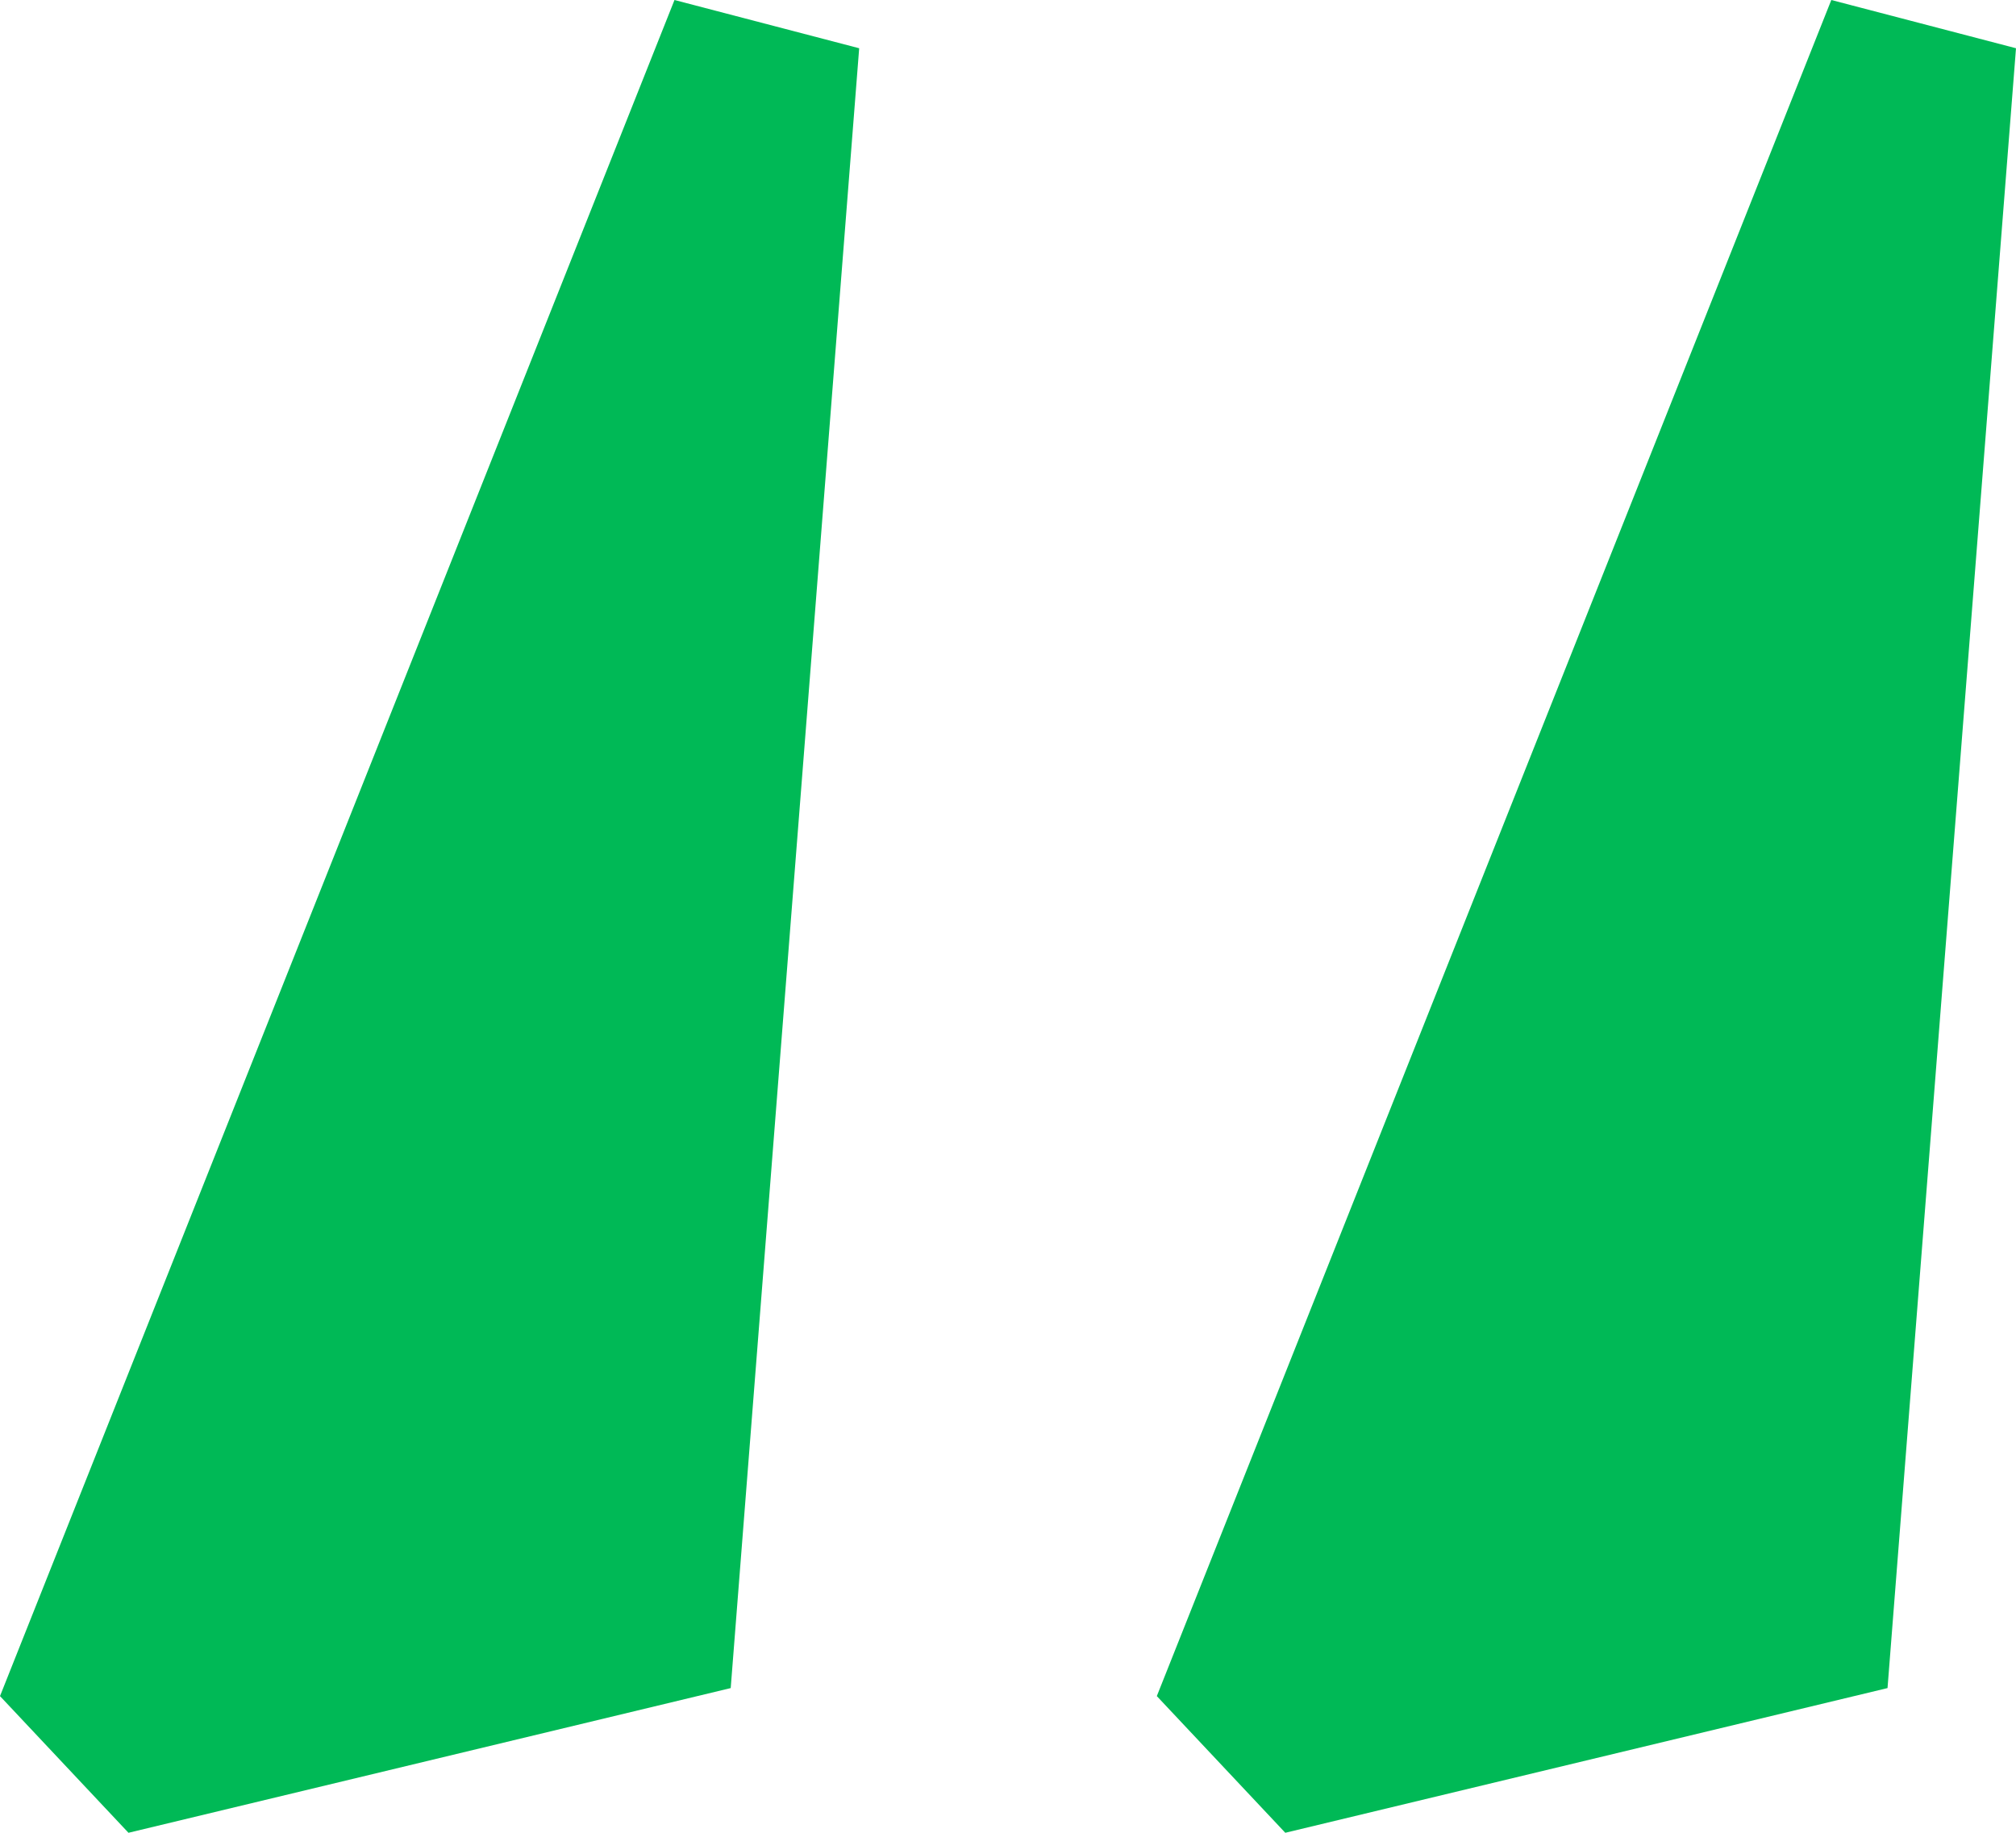
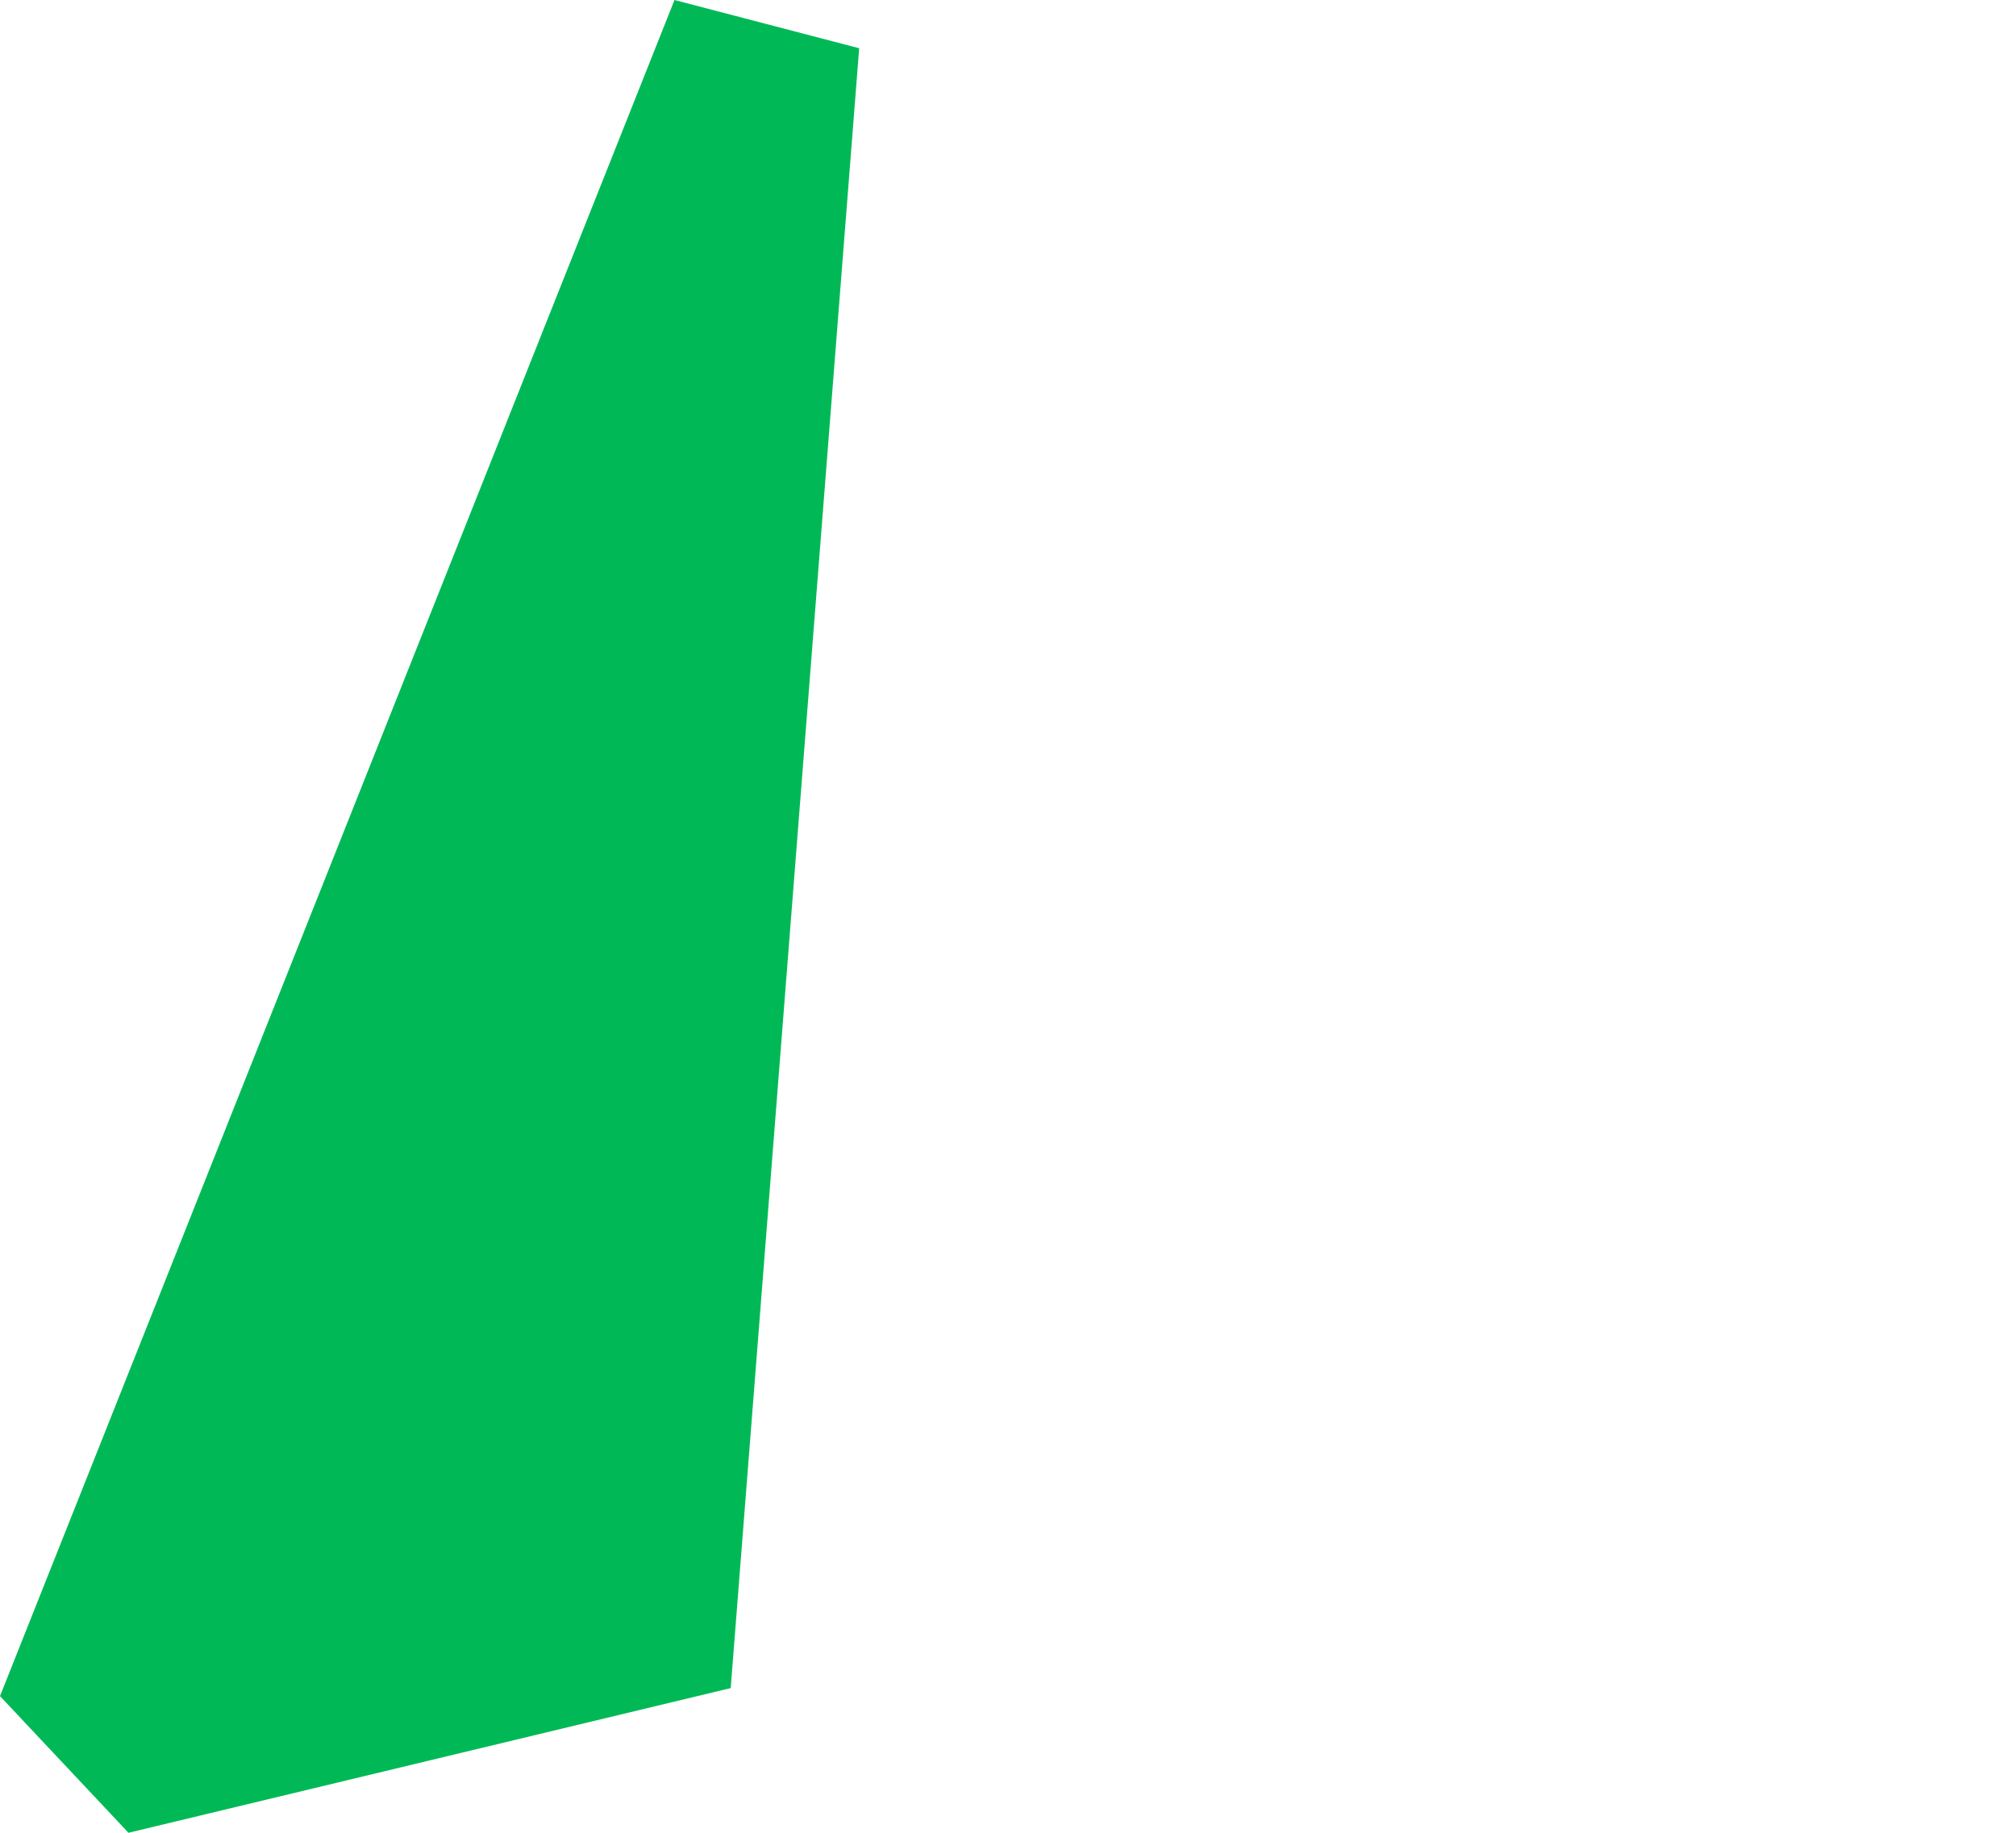
<svg xmlns="http://www.w3.org/2000/svg" width="44" height="40" viewBox="0 0 44 40" fill="none">
-   <path d="M44 1.053L39.969 0L25.248 37.017L28.052 40L41.196 36.842L44 1.053Z" fill="#00B956" />
  <path d="M18.752 1.053L14.721 0L0 37.017L2.804 40L15.948 36.842L18.752 1.053Z" fill="#00B956" />
</svg>